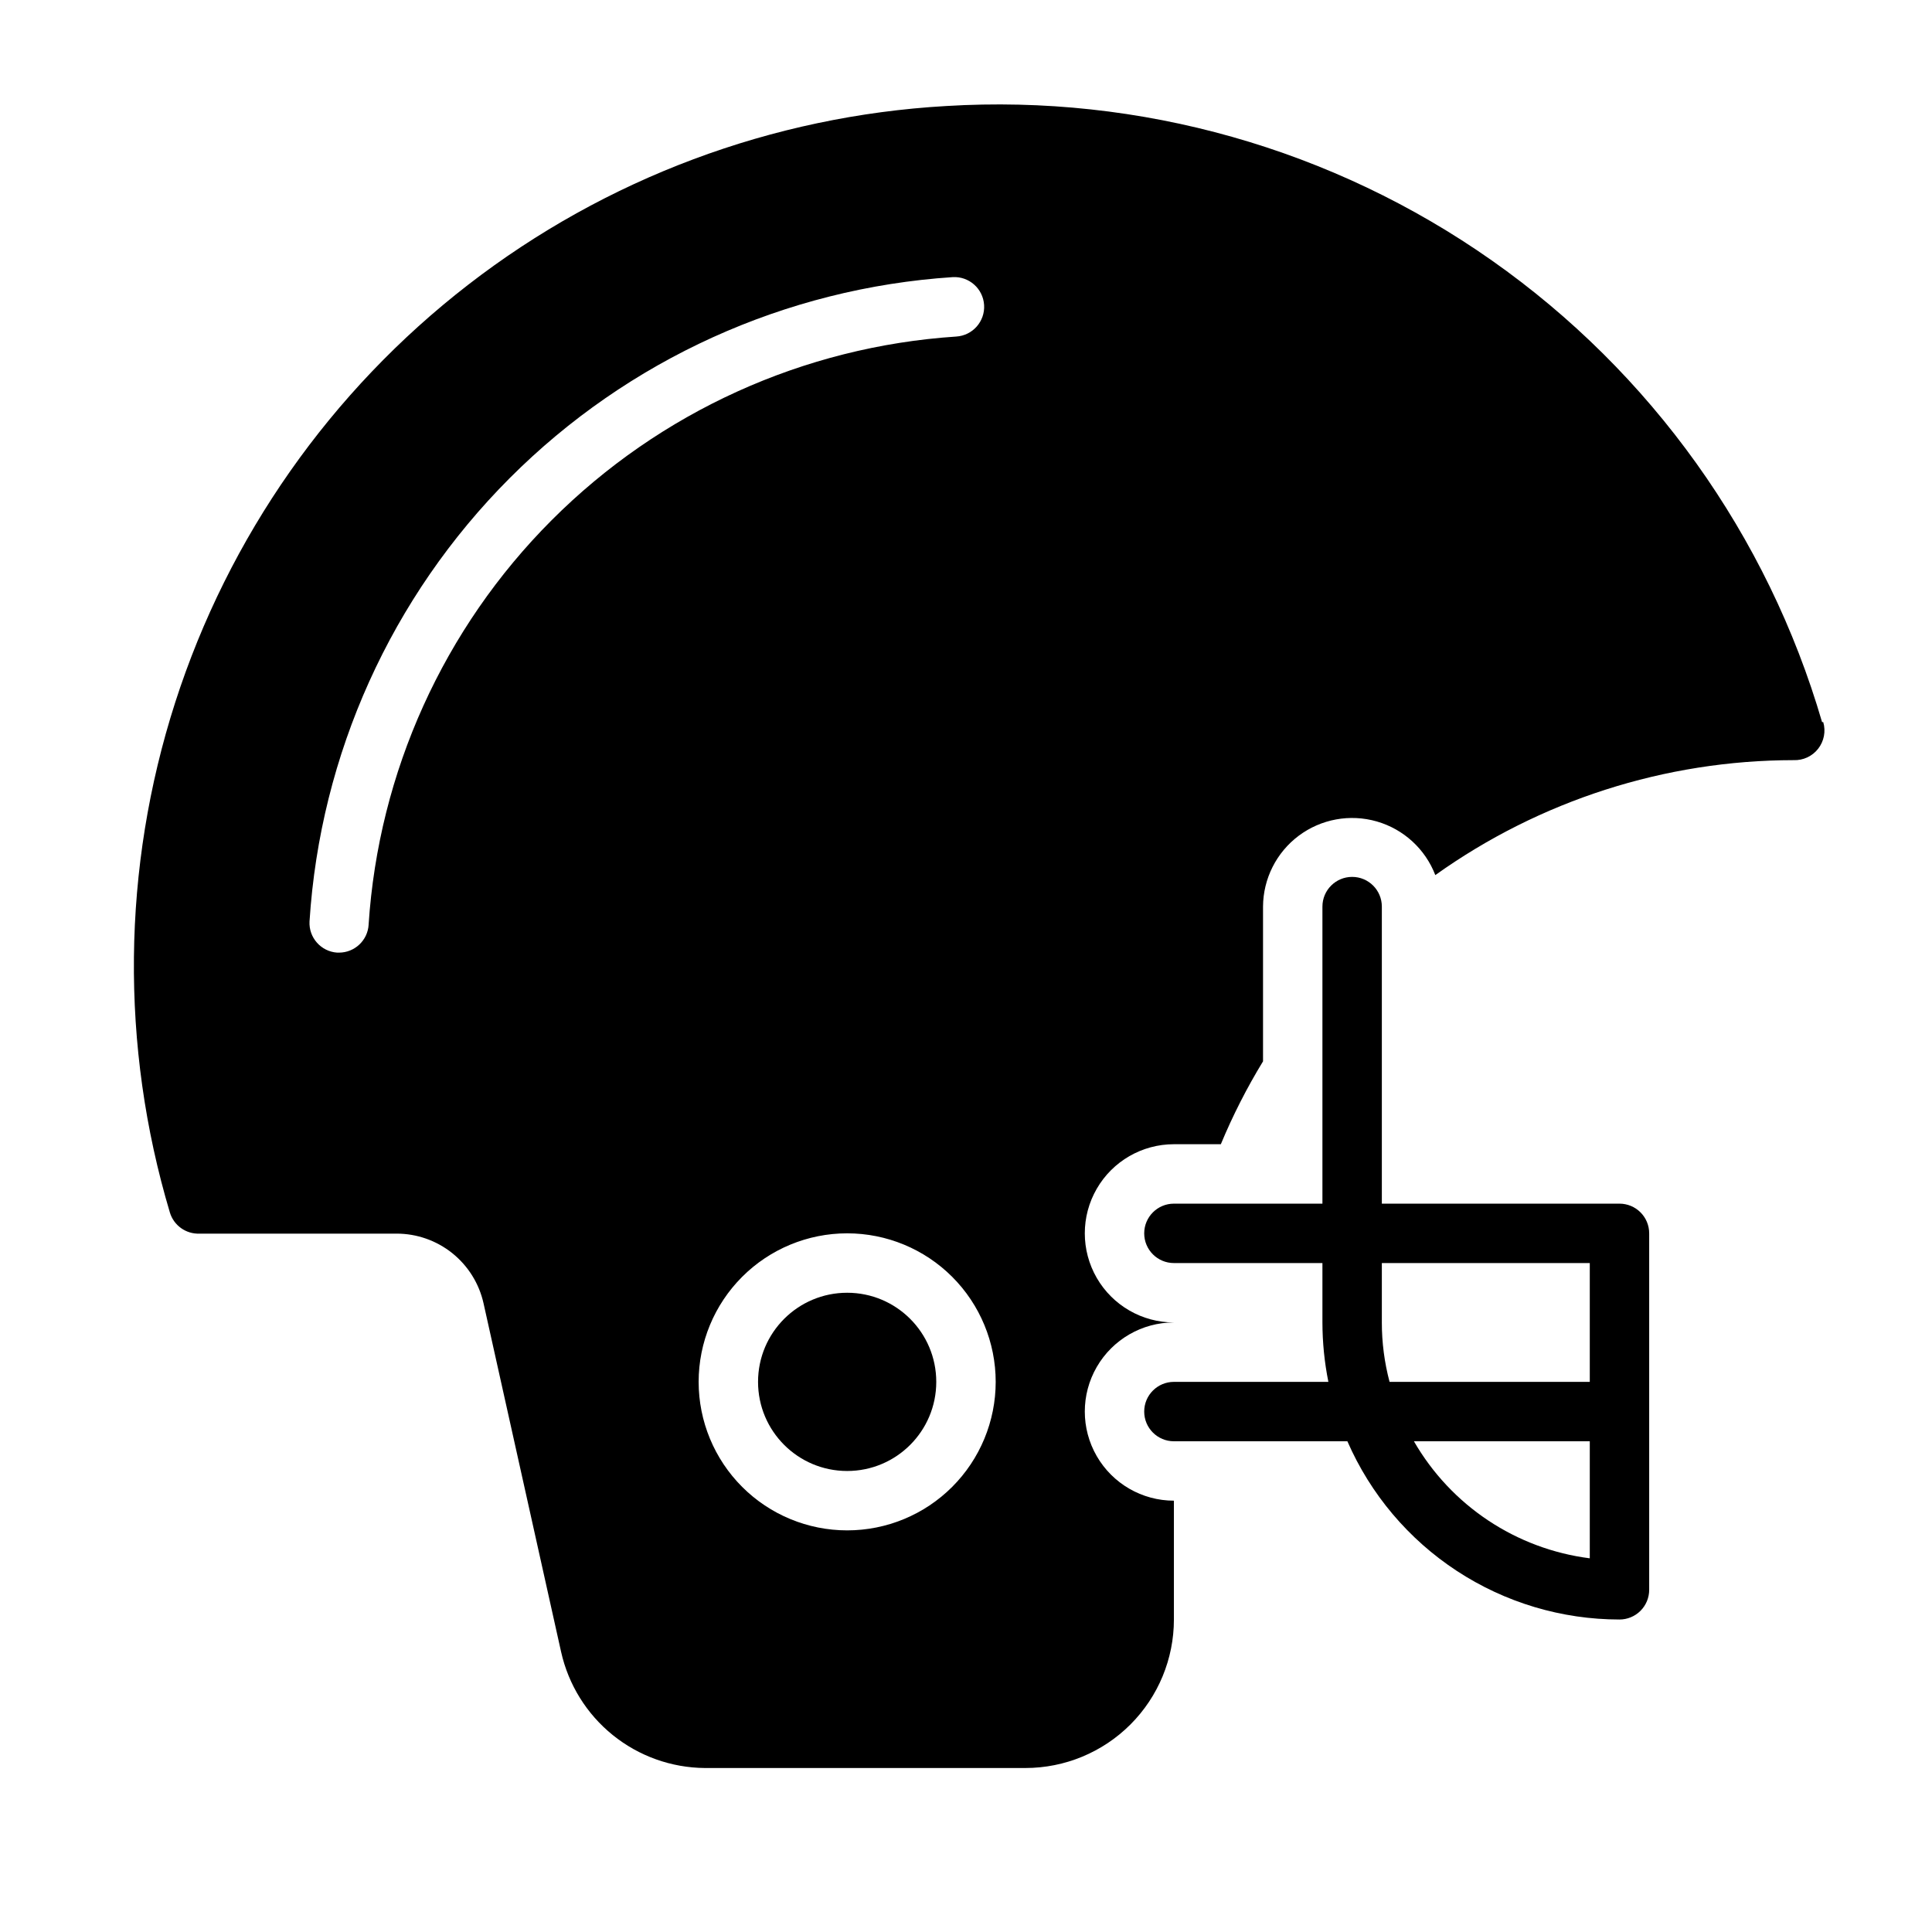
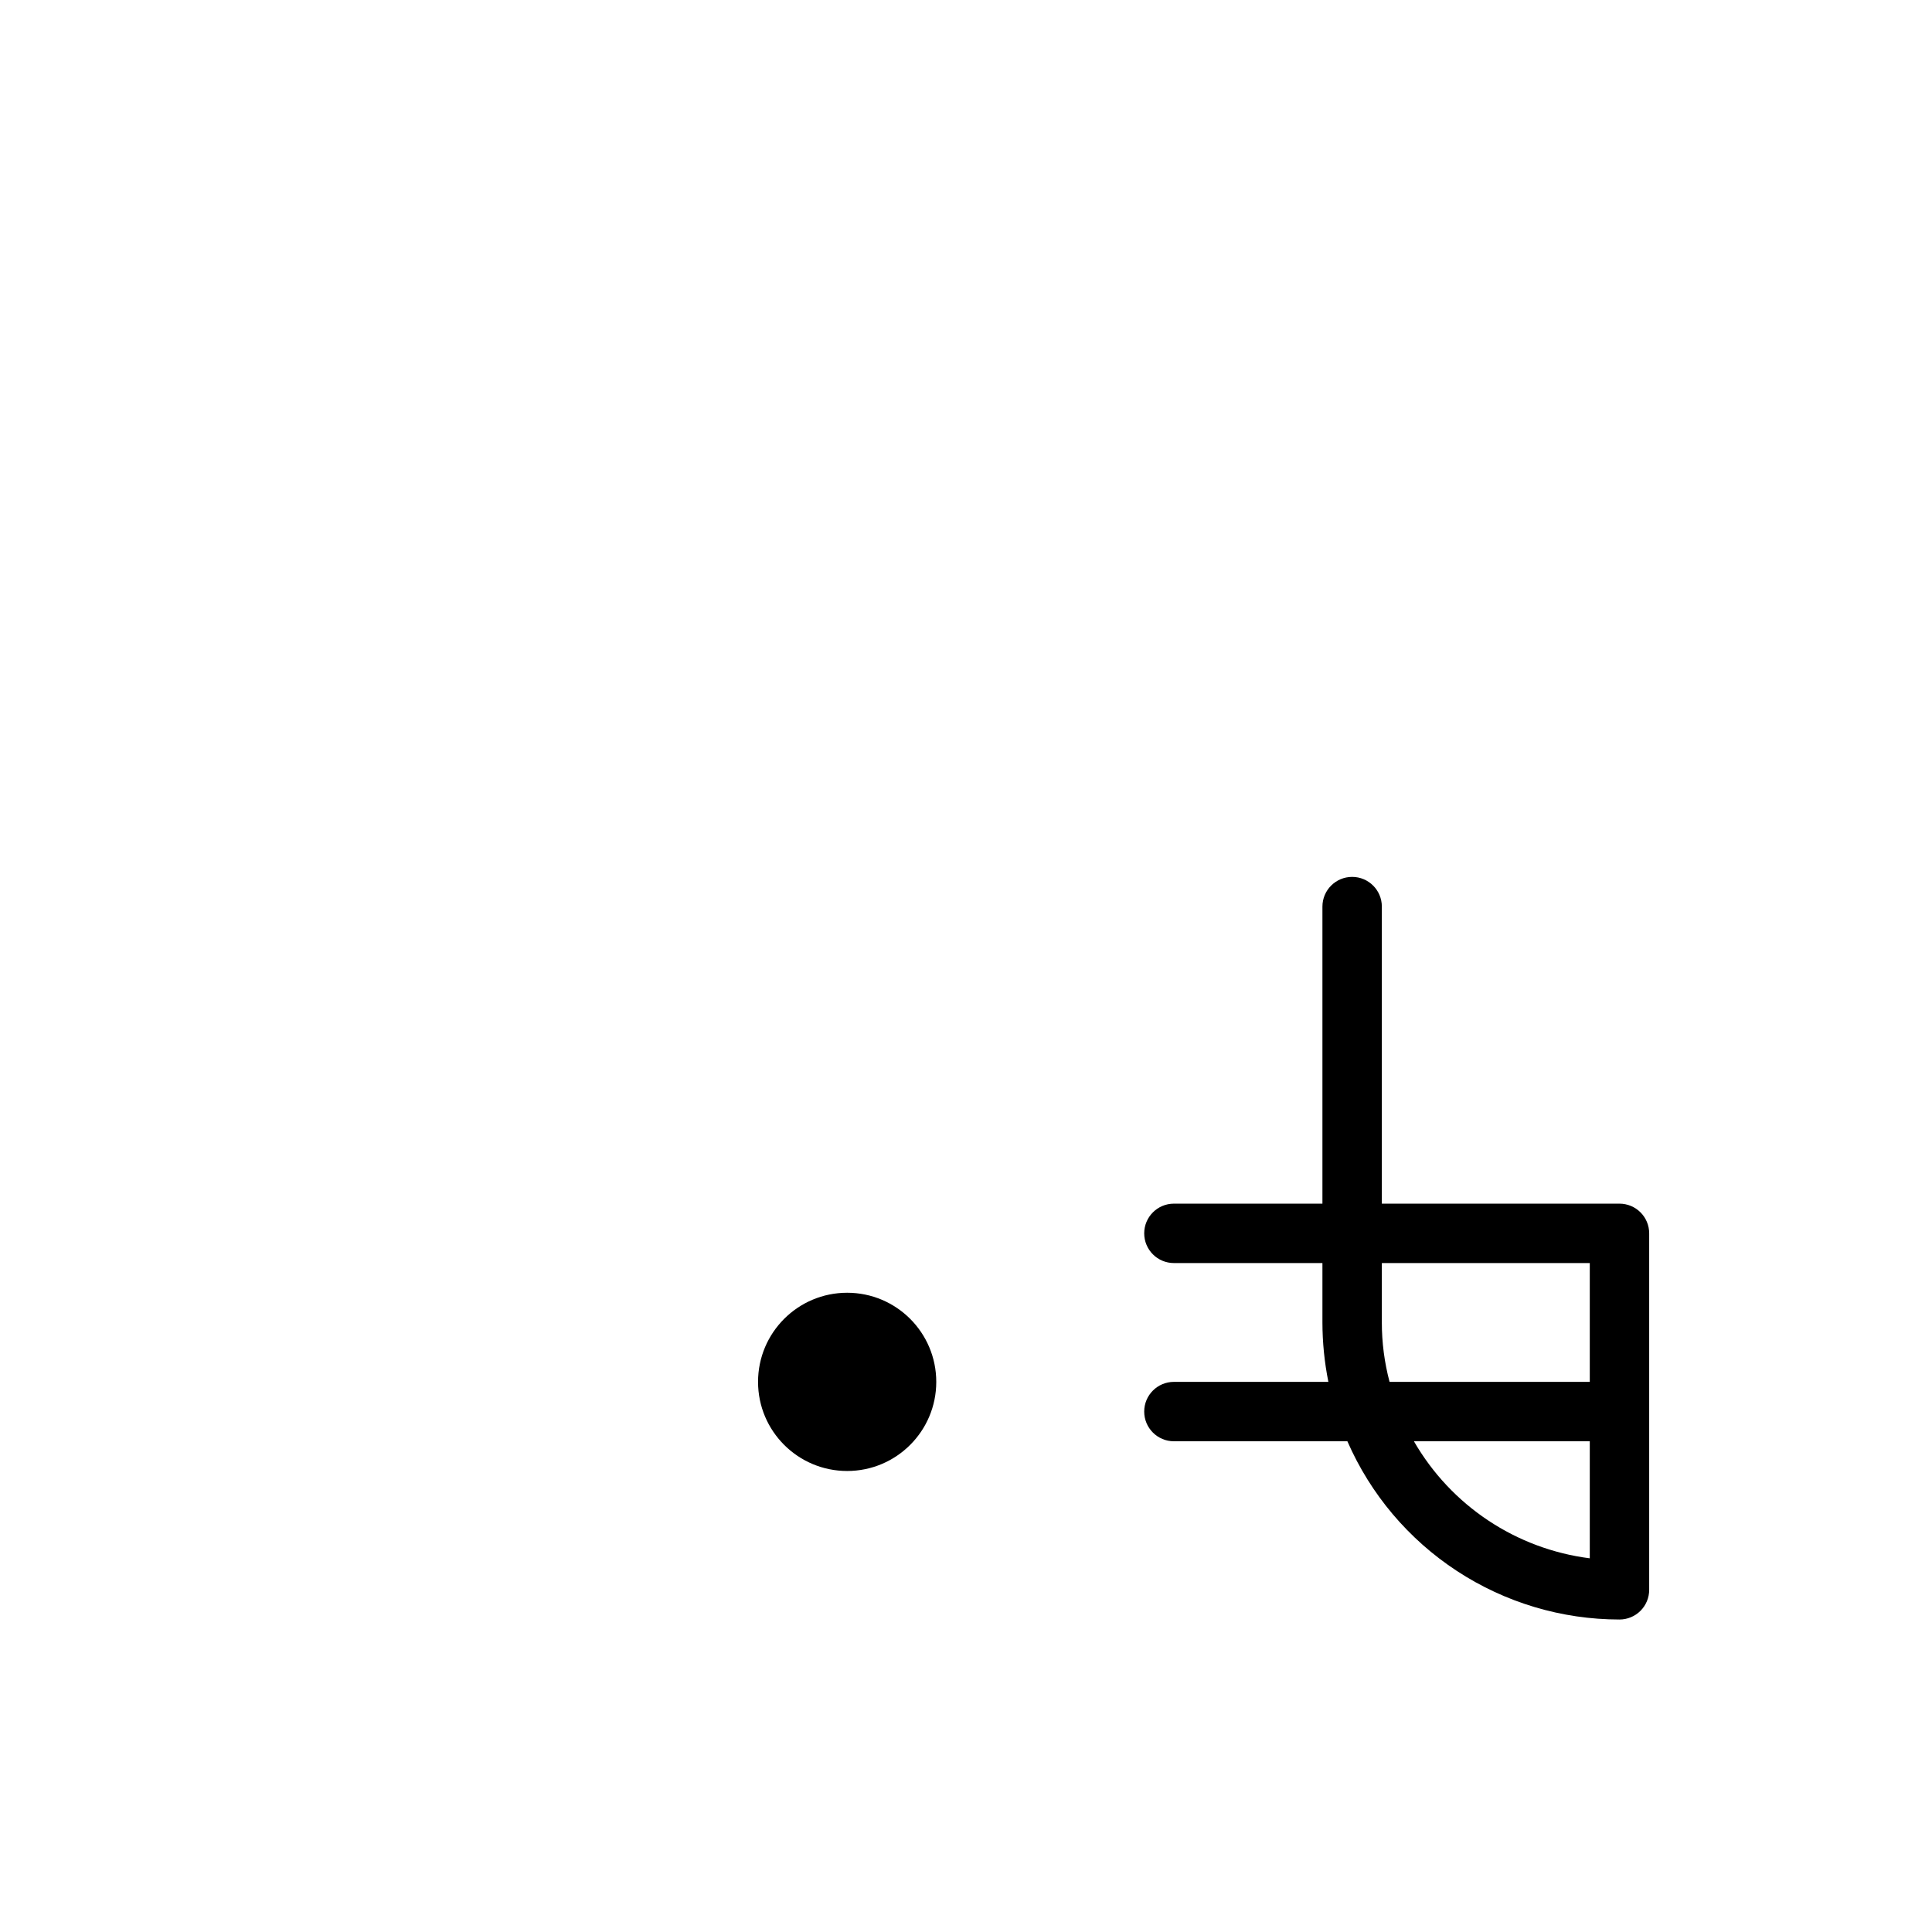
<svg xmlns="http://www.w3.org/2000/svg" fill="#000000" width="800px" height="800px" version="1.1" viewBox="144 144 512 512">
  <g>
    <path d="m573.18 462.98h-62.977v-78.723c0-4.348-3.523-7.871-7.871-7.871-4.348 0-7.875 3.523-7.875 7.871v78.723h-39.359c-4.348 0-7.871 3.523-7.871 7.871s3.523 7.871 7.871 7.871h39.359v15.742c0.008 5.289 0.535 10.562 1.578 15.746h-40.938c-4.348 0-7.871 3.523-7.871 7.871s3.523 7.871 7.871 7.871h45.973c6.125 14.035 16.207 25.977 29.016 34.363 12.809 8.391 27.781 12.863 43.094 12.871 2.086 0 4.09-0.828 5.566-2.305 1.477-1.477 2.305-3.481 2.305-5.566v-94.465c0-2.09-0.828-4.09-2.305-5.566s-3.481-2.305-5.566-2.305zm-62.977 31.488v-15.746h55.105v31.488h-53.059c-1.363-5.137-2.051-10.43-2.047-15.746zm8.5 31.488 46.605-0.004v31.016c-19.531-2.484-36.77-13.961-46.605-31.016z" />
    <path d="m392.12 510.21c0 13.043-10.57 23.617-23.613 23.617s-23.617-10.574-23.617-23.617 10.574-23.617 23.617-23.617 23.613 10.574 23.613 23.617" />
-     <path d="m626.87 335.37c-14.441-49.512-45.285-92.641-87.469-122.31s-93.203-44.109-144.68-40.961c-46.023 2.637-90.176 19.145-126.64 47.355-36.465 28.207-63.531 66.797-77.645 110.68-14.109 43.891-14.605 91.023-1.414 135.2 1.039 3.441 4.281 5.742 7.871 5.59h52.195c5.375-0.004 10.59 1.828 14.785 5.191 4.191 3.367 7.113 8.059 8.277 13.309l20.547 92.34v-0.004c1.938 8.684 6.762 16.449 13.68 22.039 6.918 5.59 15.527 8.672 24.422 8.742h84.938c10.438 0 20.449-4.148 27.832-11.527 7.383-7.383 11.527-17.395 11.527-27.832v-31.488c-8.438 0-16.23-4.5-20.449-11.809-4.219-7.309-4.219-16.309 0-23.617 4.219-7.305 12.012-11.809 20.449-11.809-8.438 0-16.23-4.5-20.449-11.805-4.219-7.309-4.219-16.312 0-23.617 4.219-7.309 12.012-11.809 20.449-11.809h12.438c3.156-7.598 6.894-14.941 11.18-21.961v-41.016c0.043-7.394 3.547-14.348 9.469-18.777 5.926-4.43 13.582-5.828 20.688-3.781 7.109 2.051 12.848 7.312 15.5 14.215 27.707-19.781 60.895-30.43 94.938-30.465 2.535 0.102 4.961-1.023 6.519-3.019 1.562-1.996 2.066-4.625 1.352-7.055zm-385.18 53.684c-0.25 4.164-3.703 7.41-7.871 7.402h-0.473c-4.289-0.297-7.547-3.977-7.32-8.266 2.828-44.305 21.684-86.062 53.047-117.48 31.359-31.422 73.086-50.352 117.38-53.266 4.348-0.262 8.082 3.055 8.344 7.402s-3.051 8.082-7.398 8.344c-40.441 2.68-78.531 19.969-107.18 48.641-28.645 28.676-45.895 66.781-48.535 107.22zm126.82 160.51c-10.441 0-20.453-4.144-27.832-11.527-7.383-7.383-11.531-17.395-11.531-27.832s4.148-20.449 11.531-27.832c7.379-7.383 17.391-11.527 27.832-11.527 10.438 0 20.449 4.144 27.832 11.527 7.379 7.383 11.527 17.395 11.527 27.832s-4.148 20.449-11.527 27.832c-7.383 7.383-17.395 11.527-27.832 11.527z" />
  </g>
</svg>